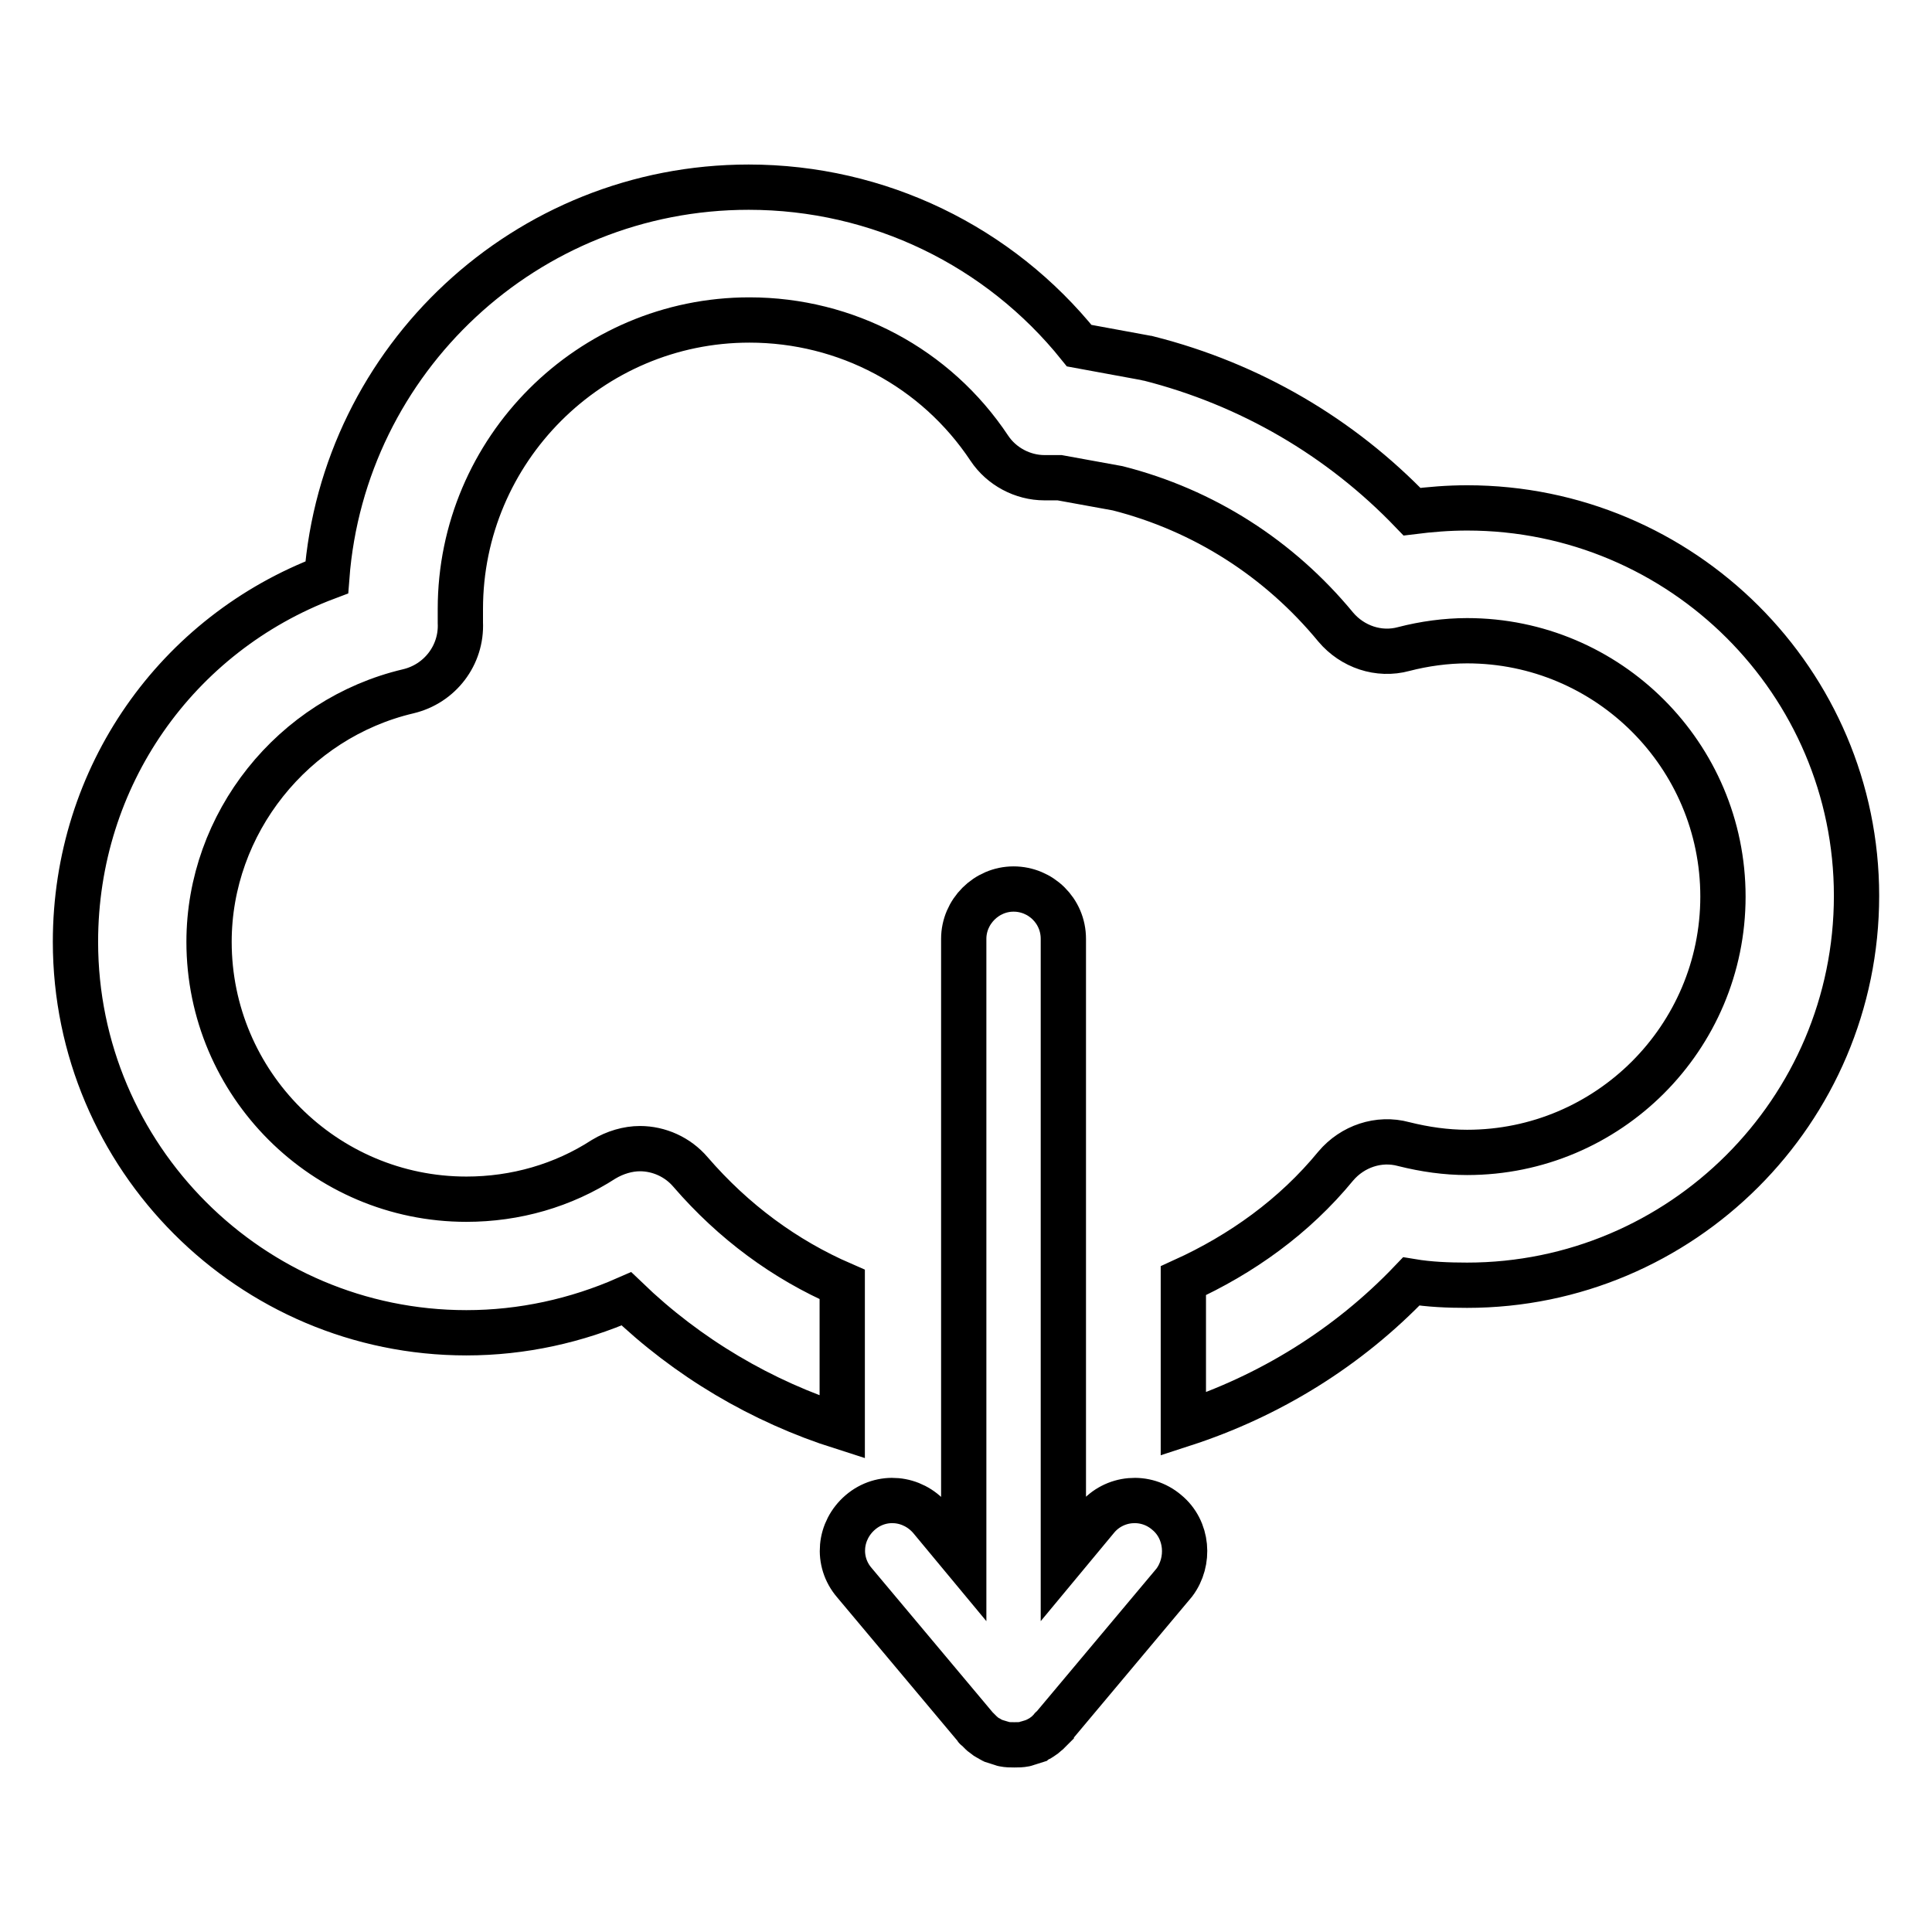
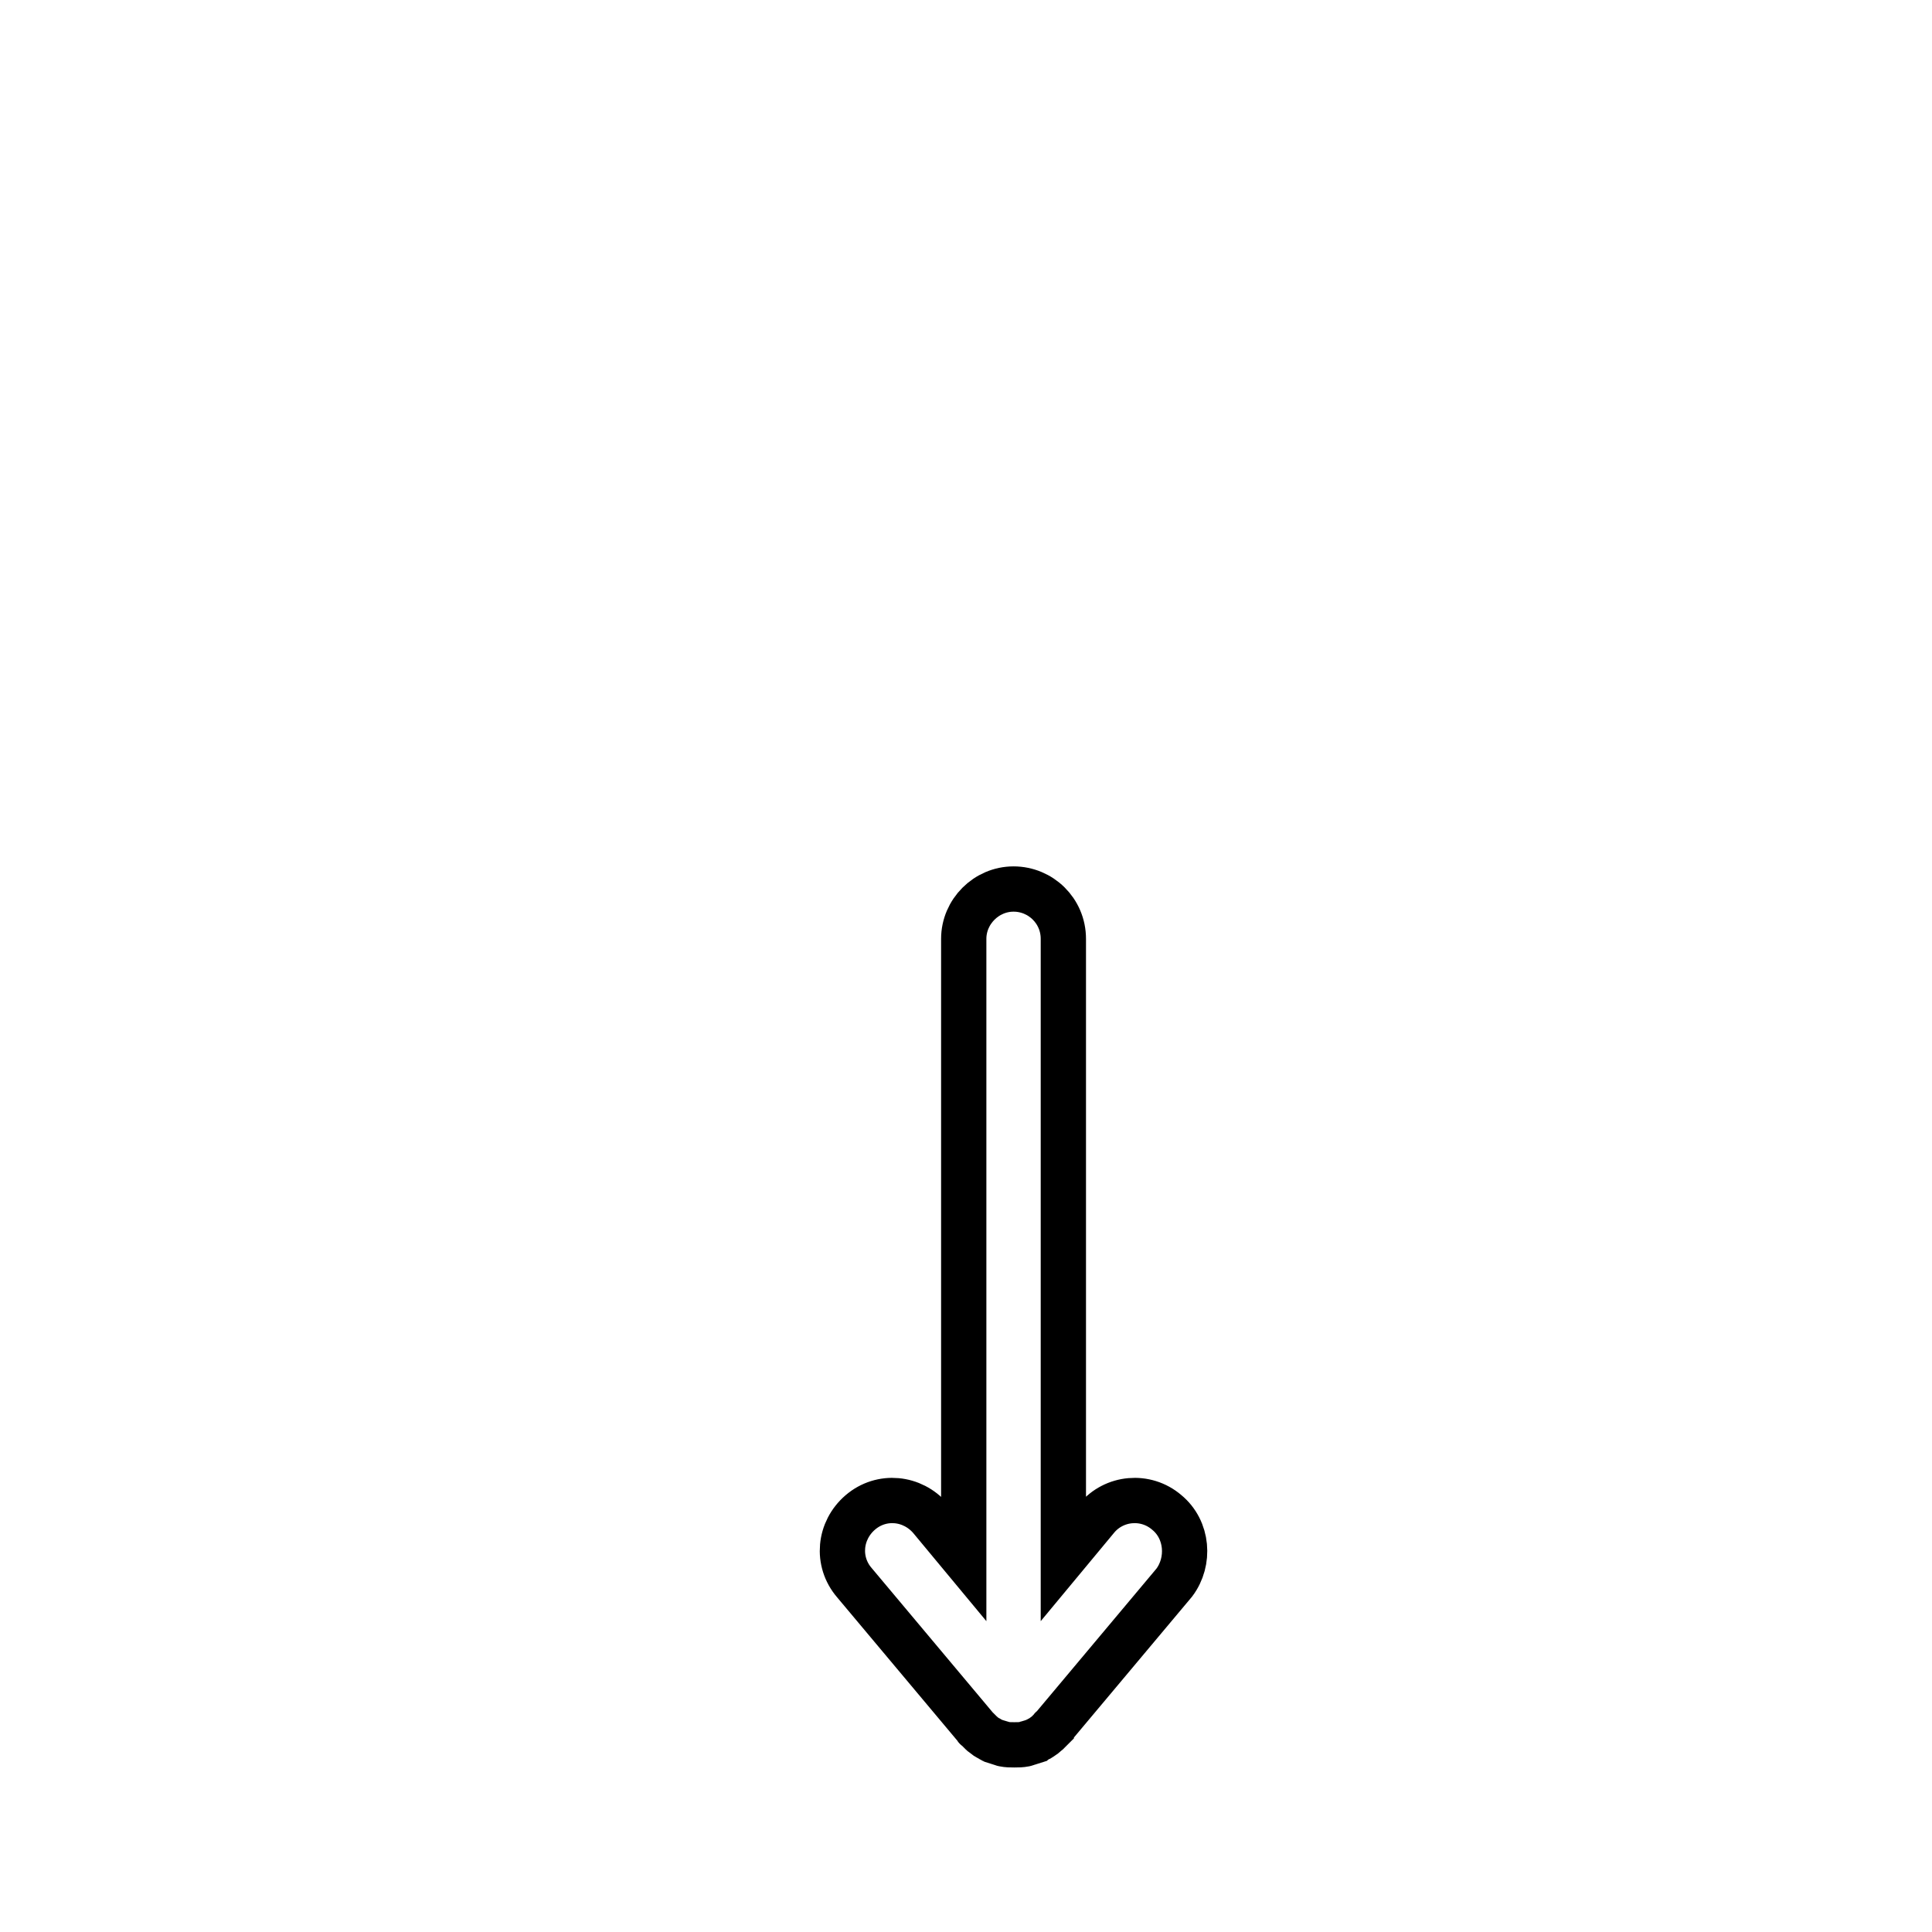
<svg xmlns="http://www.w3.org/2000/svg" version="1.1" x="0px" y="0px" viewBox="0 0 256 256" enable-background="new 0 0 256 256" xml:space="preserve">
  <g>
    <g>
      <g>
        <g>
          <path stroke-width="6" fill-opacity="0" stroke="#000000" d="M154.6,200.4c-2.8-2.4-7-2-9.3,0.8l-4.4,5.3v-82.1c0-3.7-3-6.6-6.6-6.6s-6.6,3-6.6,6.6v82.1l-4.4-5.3c-2.4-2.8-6.5-3.2-9.3-0.8c-2.8,2.4-3.2,6.5-0.8,9.3l16.1,19.2c0,0.1,0.1,0.1,0.2,0.2c0.2,0.2,0.4,0.4,0.6,0.6c0.1,0.1,0.3,0.2,0.4,0.3c0.2,0.2,0.5,0.3,0.8,0.5c0.1,0.1,0.3,0.1,0.4,0.2c0.3,0.1,0.7,0.2,1,0.3c0.1,0,0.2,0.1,0.3,0.1c0.5,0.1,0.9,0.1,1.4,0.1c0.5,0,0.9,0,1.4-0.1c0.1,0,0.2-0.1,0.3-0.1c0.3-0.1,0.7-0.2,1-0.3c0.1-0.1,0.3-0.1,0.4-0.2c0.3-0.1,0.5-0.3,0.8-0.5c0.1-0.1,0.3-0.2,0.4-0.3c0.2-0.2,0.4-0.4,0.6-0.6c0-0.1,0.1-0.1,0.2-0.2l16.1-19.2C157.7,206.9,157.4,202.7,154.6,200.4z" />
-           <path stroke-width="6" fill-opacity="0" stroke="#000000" d="M194.4,67.3c-2.5,0-4.9,0.2-7.3,0.5c-9.5-9.9-21.5-16.9-34.9-20.3c-0.2,0-0.4-0.1-0.5-0.1l-8.7-1.6c-10.6-13.2-26.6-21-43.8-21c-29.5,0-53.7,22.8-55.9,51.7C23.4,84,10,102.9,10,124.8c0,28.5,23.2,51.8,51.8,51.8c7.4,0,14.6-1.6,21.2-4.5c8.1,7.8,17.9,13.6,28.6,17v-18.9c-7.6-3.3-14.4-8.3-20.1-14.9c-1.7-2-4.2-3.1-6.7-3.1c-1.6,0-3.3,0.5-4.8,1.4c-5.4,3.5-11.7,5.3-18.2,5.3c-18.8,0-34.1-15.3-34.1-34.1c0-15.7,11.1-29.6,26.4-33.2c4.2-1,7.1-4.8,6.9-9.1l0-0.9c0-0.3,0-0.6,0-0.9c0-21.1,17.2-38.3,38.3-38.3c12.8,0,24.7,6.3,31.8,17c1.6,2.4,4.4,3.9,7.3,3.9c0,0,0,0,0,0h2l7.7,1.4c11.4,2.9,21.4,9.3,28.9,18.4c2.2,2.6,5.7,3.8,9,2.9c2.7-0.7,5.6-1.1,8.4-1.1c18.7,0,33.9,15.2,33.9,33.9c0,18.7-15.2,33.9-33.9,33.9c-2.8,0-5.6-0.4-8.4-1.1c-3.3-0.9-6.8,0.3-9,2.9c-5.5,6.7-12.5,11.7-20.2,15.2v19c11.4-3.7,21.8-10.1,30.2-18.9c2.4,0.4,4.9,0.5,7.4,0.5c28.4,0,51.6-23.1,51.6-51.6C246,90.4,222.9,67.3,194.4,67.3z" />
        </g>
      </g>
      <g />
      <g />
      <g />
      <g />
      <g />
      <g />
      <g />
      <g />
      <g />
      <g />
      <g />
      <g />
      <g />
      <g />
      <g />
    </g>
  </g>
</svg>